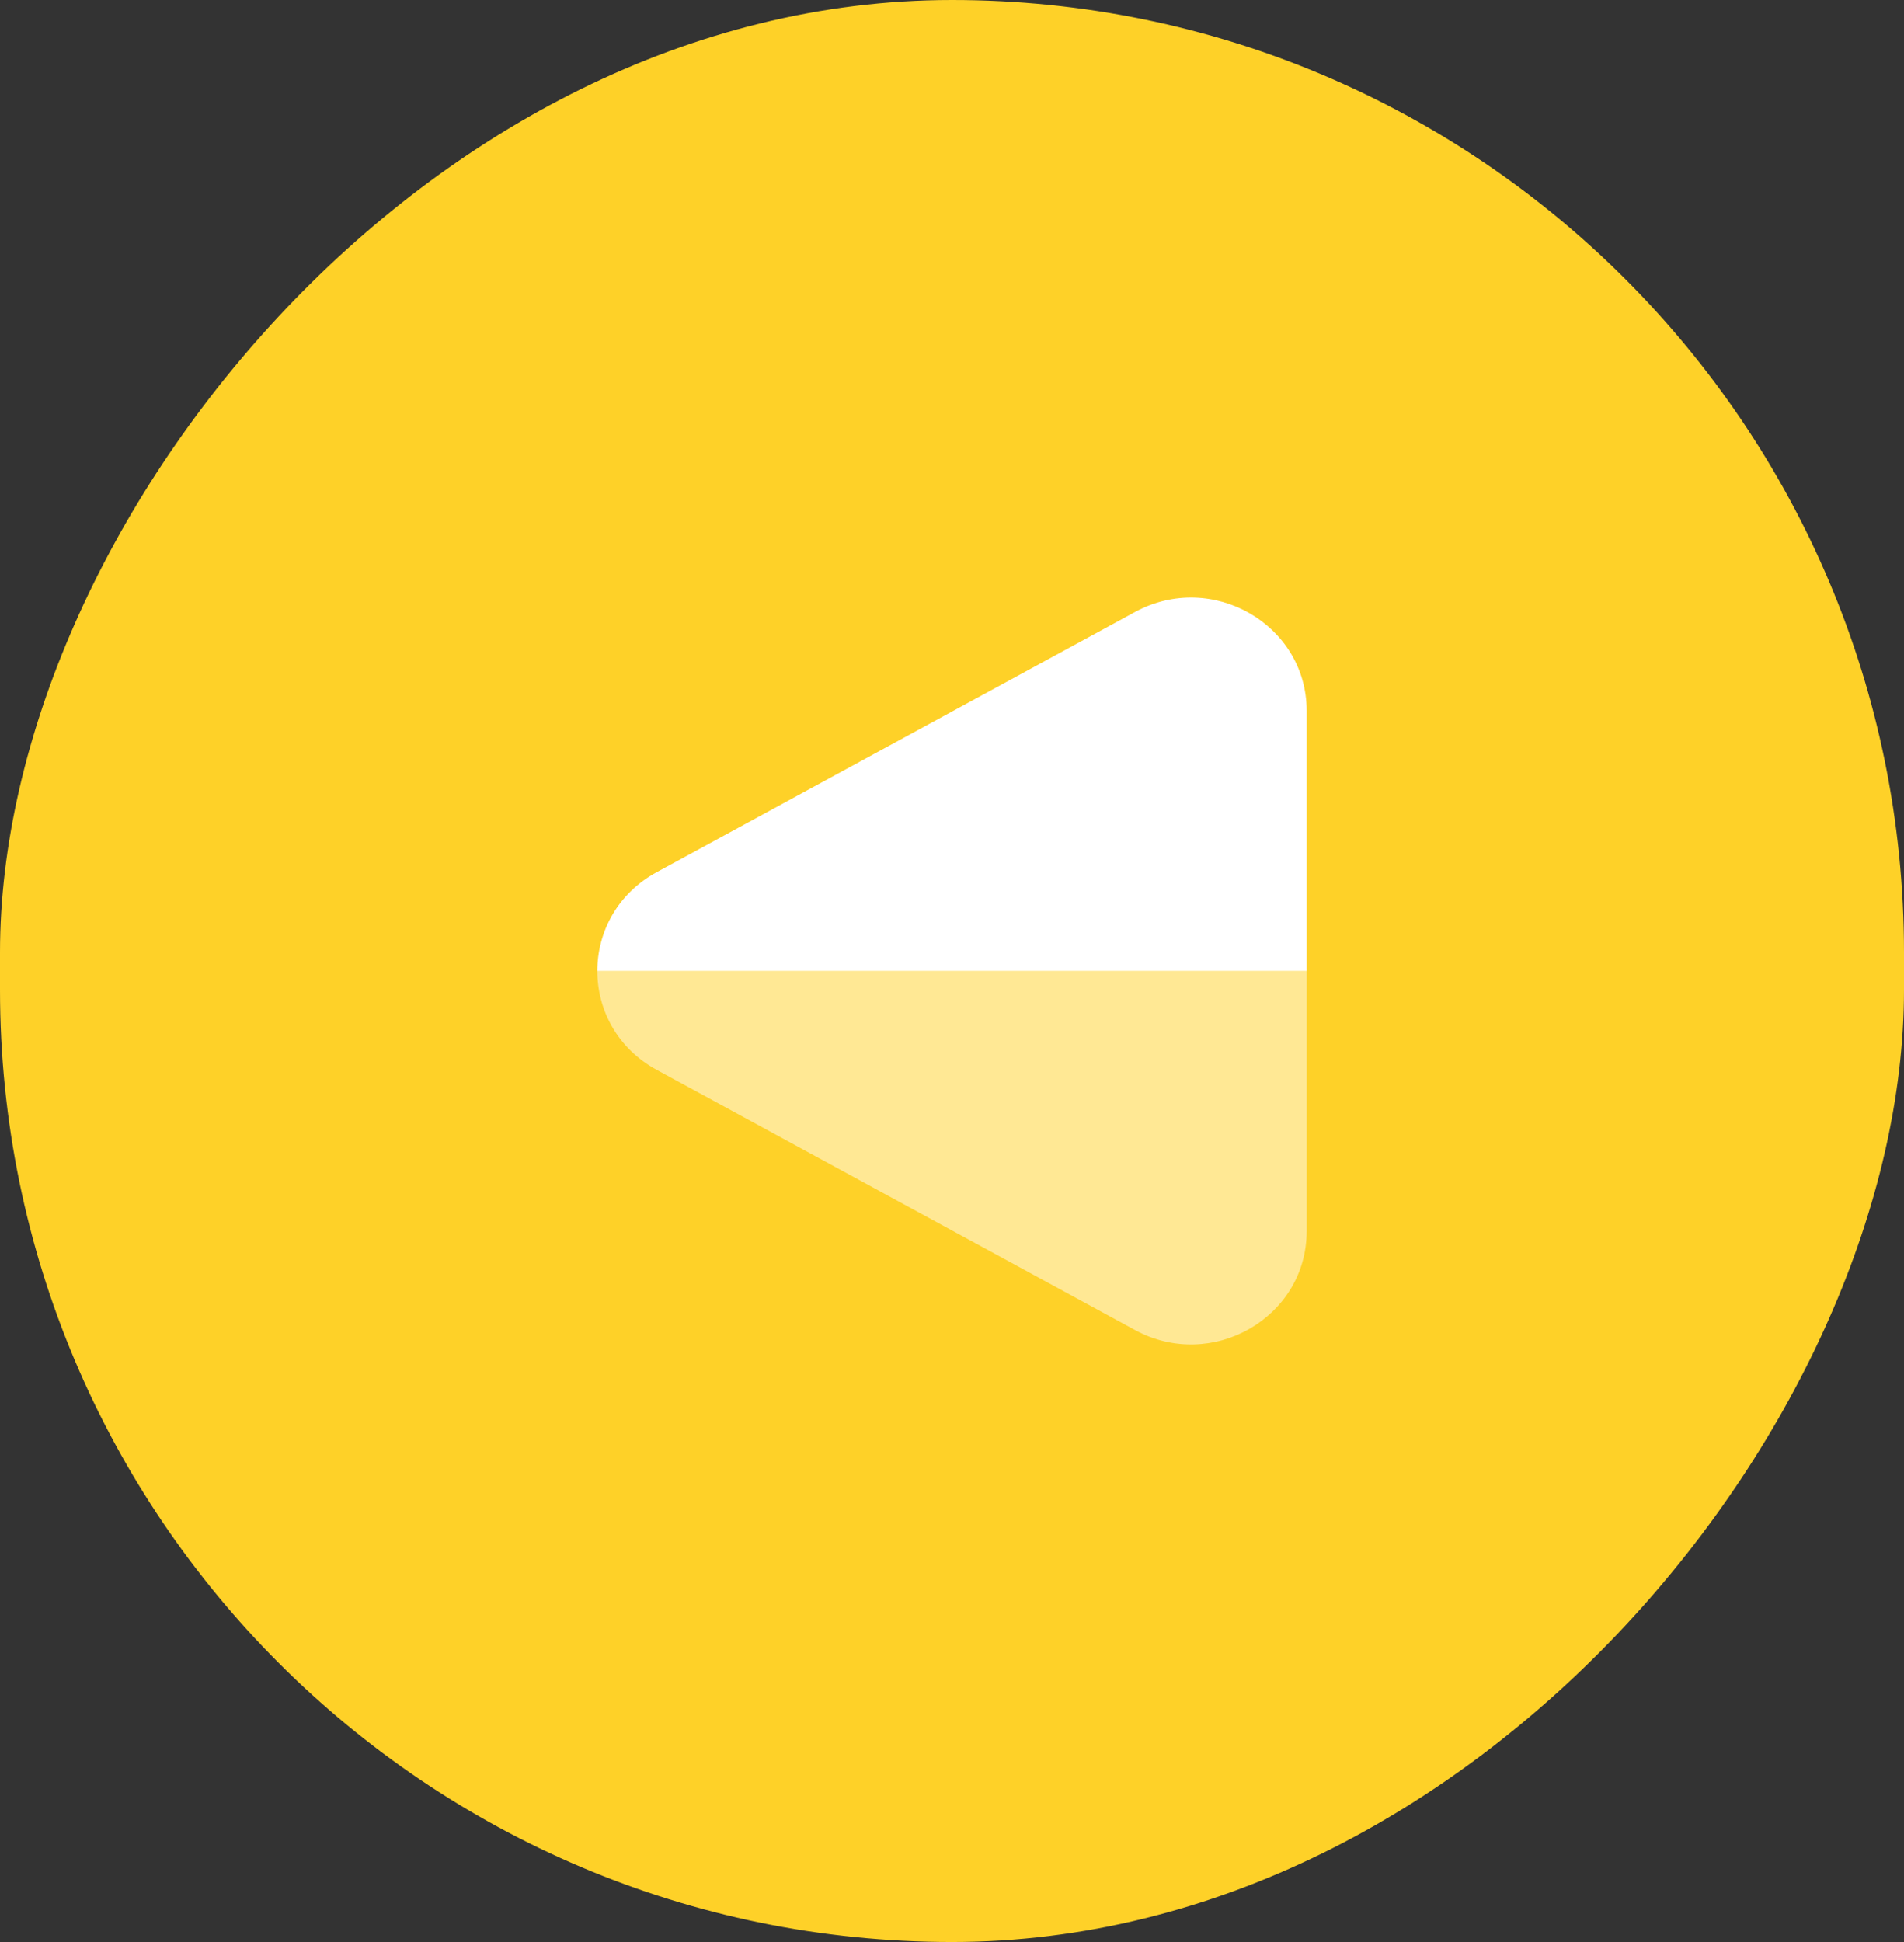
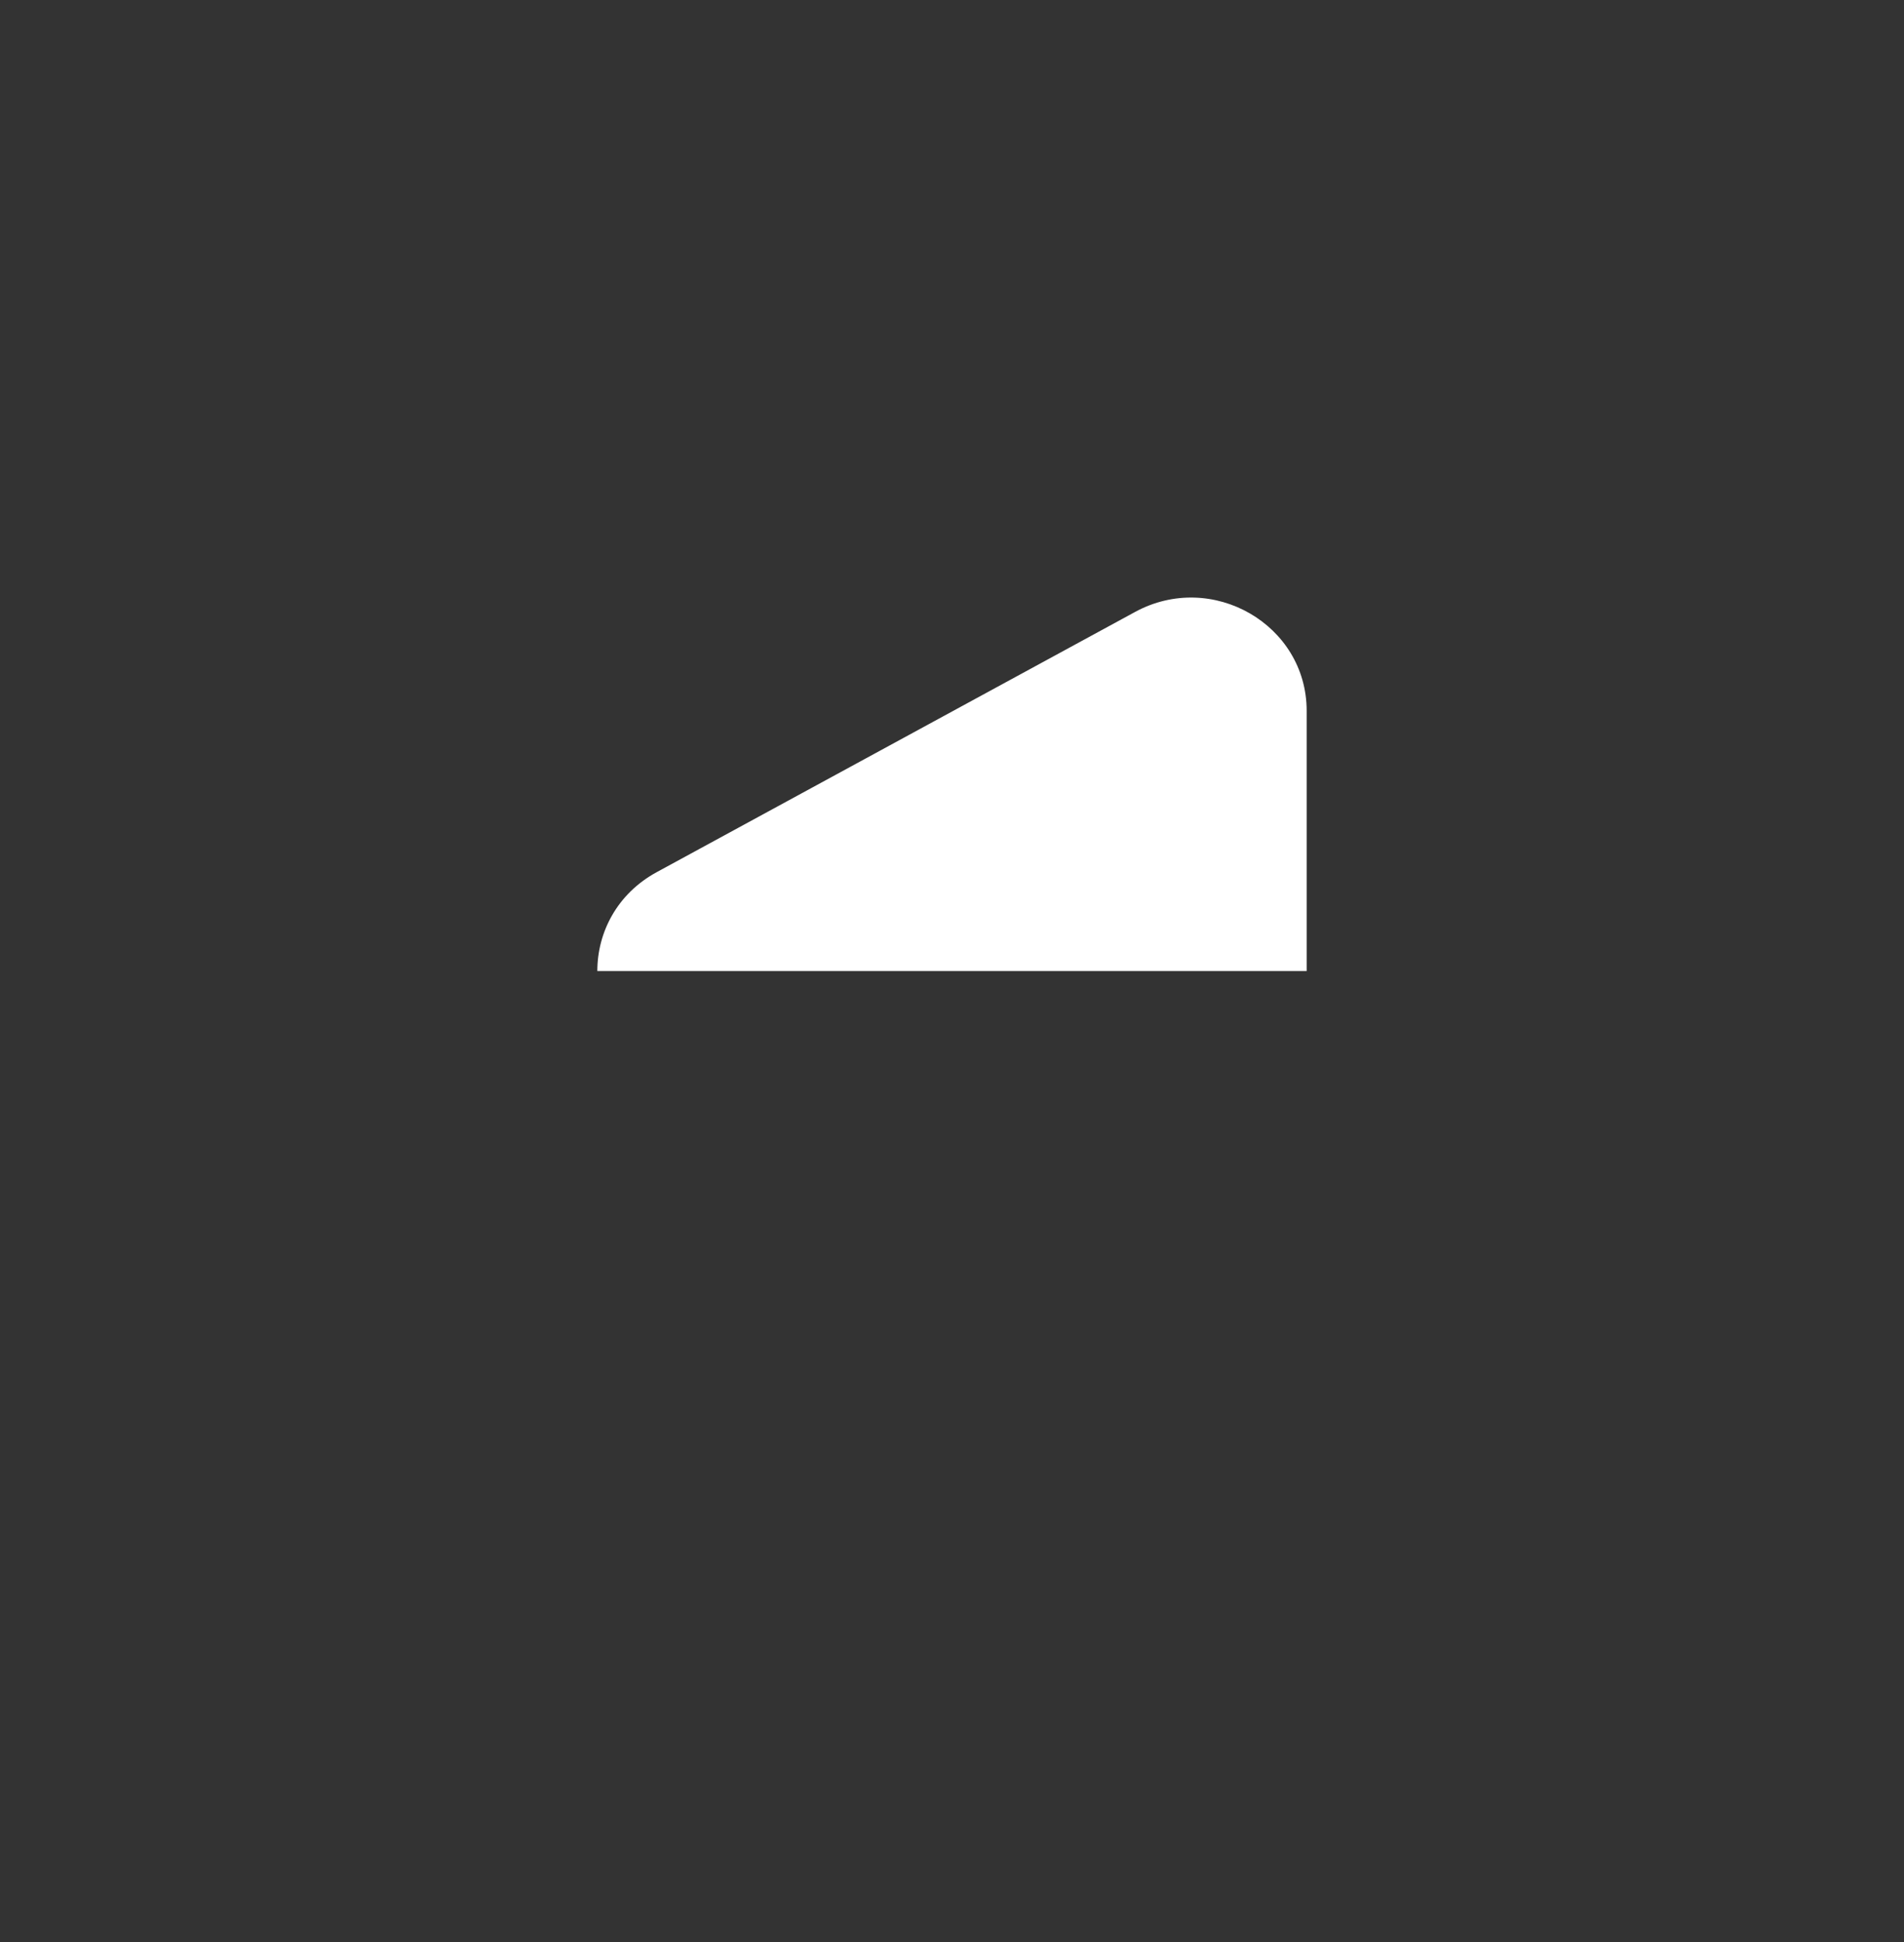
<svg xmlns="http://www.w3.org/2000/svg" width="51" height="52" viewBox="0 0 51 52" fill="none">
  <rect x="0" y="0" width="51" height="52" fill="#333333" stroke="none" />
-   <rect width="51" height="52" rx="25.5" transform="matrix(-1 0 0 1 51 0)" fill="#FED128" />
  <path fill-rule="evenodd" clip-rule="evenodd" d="M16 26C16 24.965 16.53 23.93 17.591 23.353L30.403 16.386C32.466 15.264 35 16.724 35 19.033L35 26H16Z" fill="white" />
-   <path opacity="0.5" d="M30.403 35.614L17.591 28.647C16.53 28.07 16 27.035 16 26H35L35 32.967C35 35.276 32.466 36.736 30.403 35.614Z" fill="white" />
</svg>